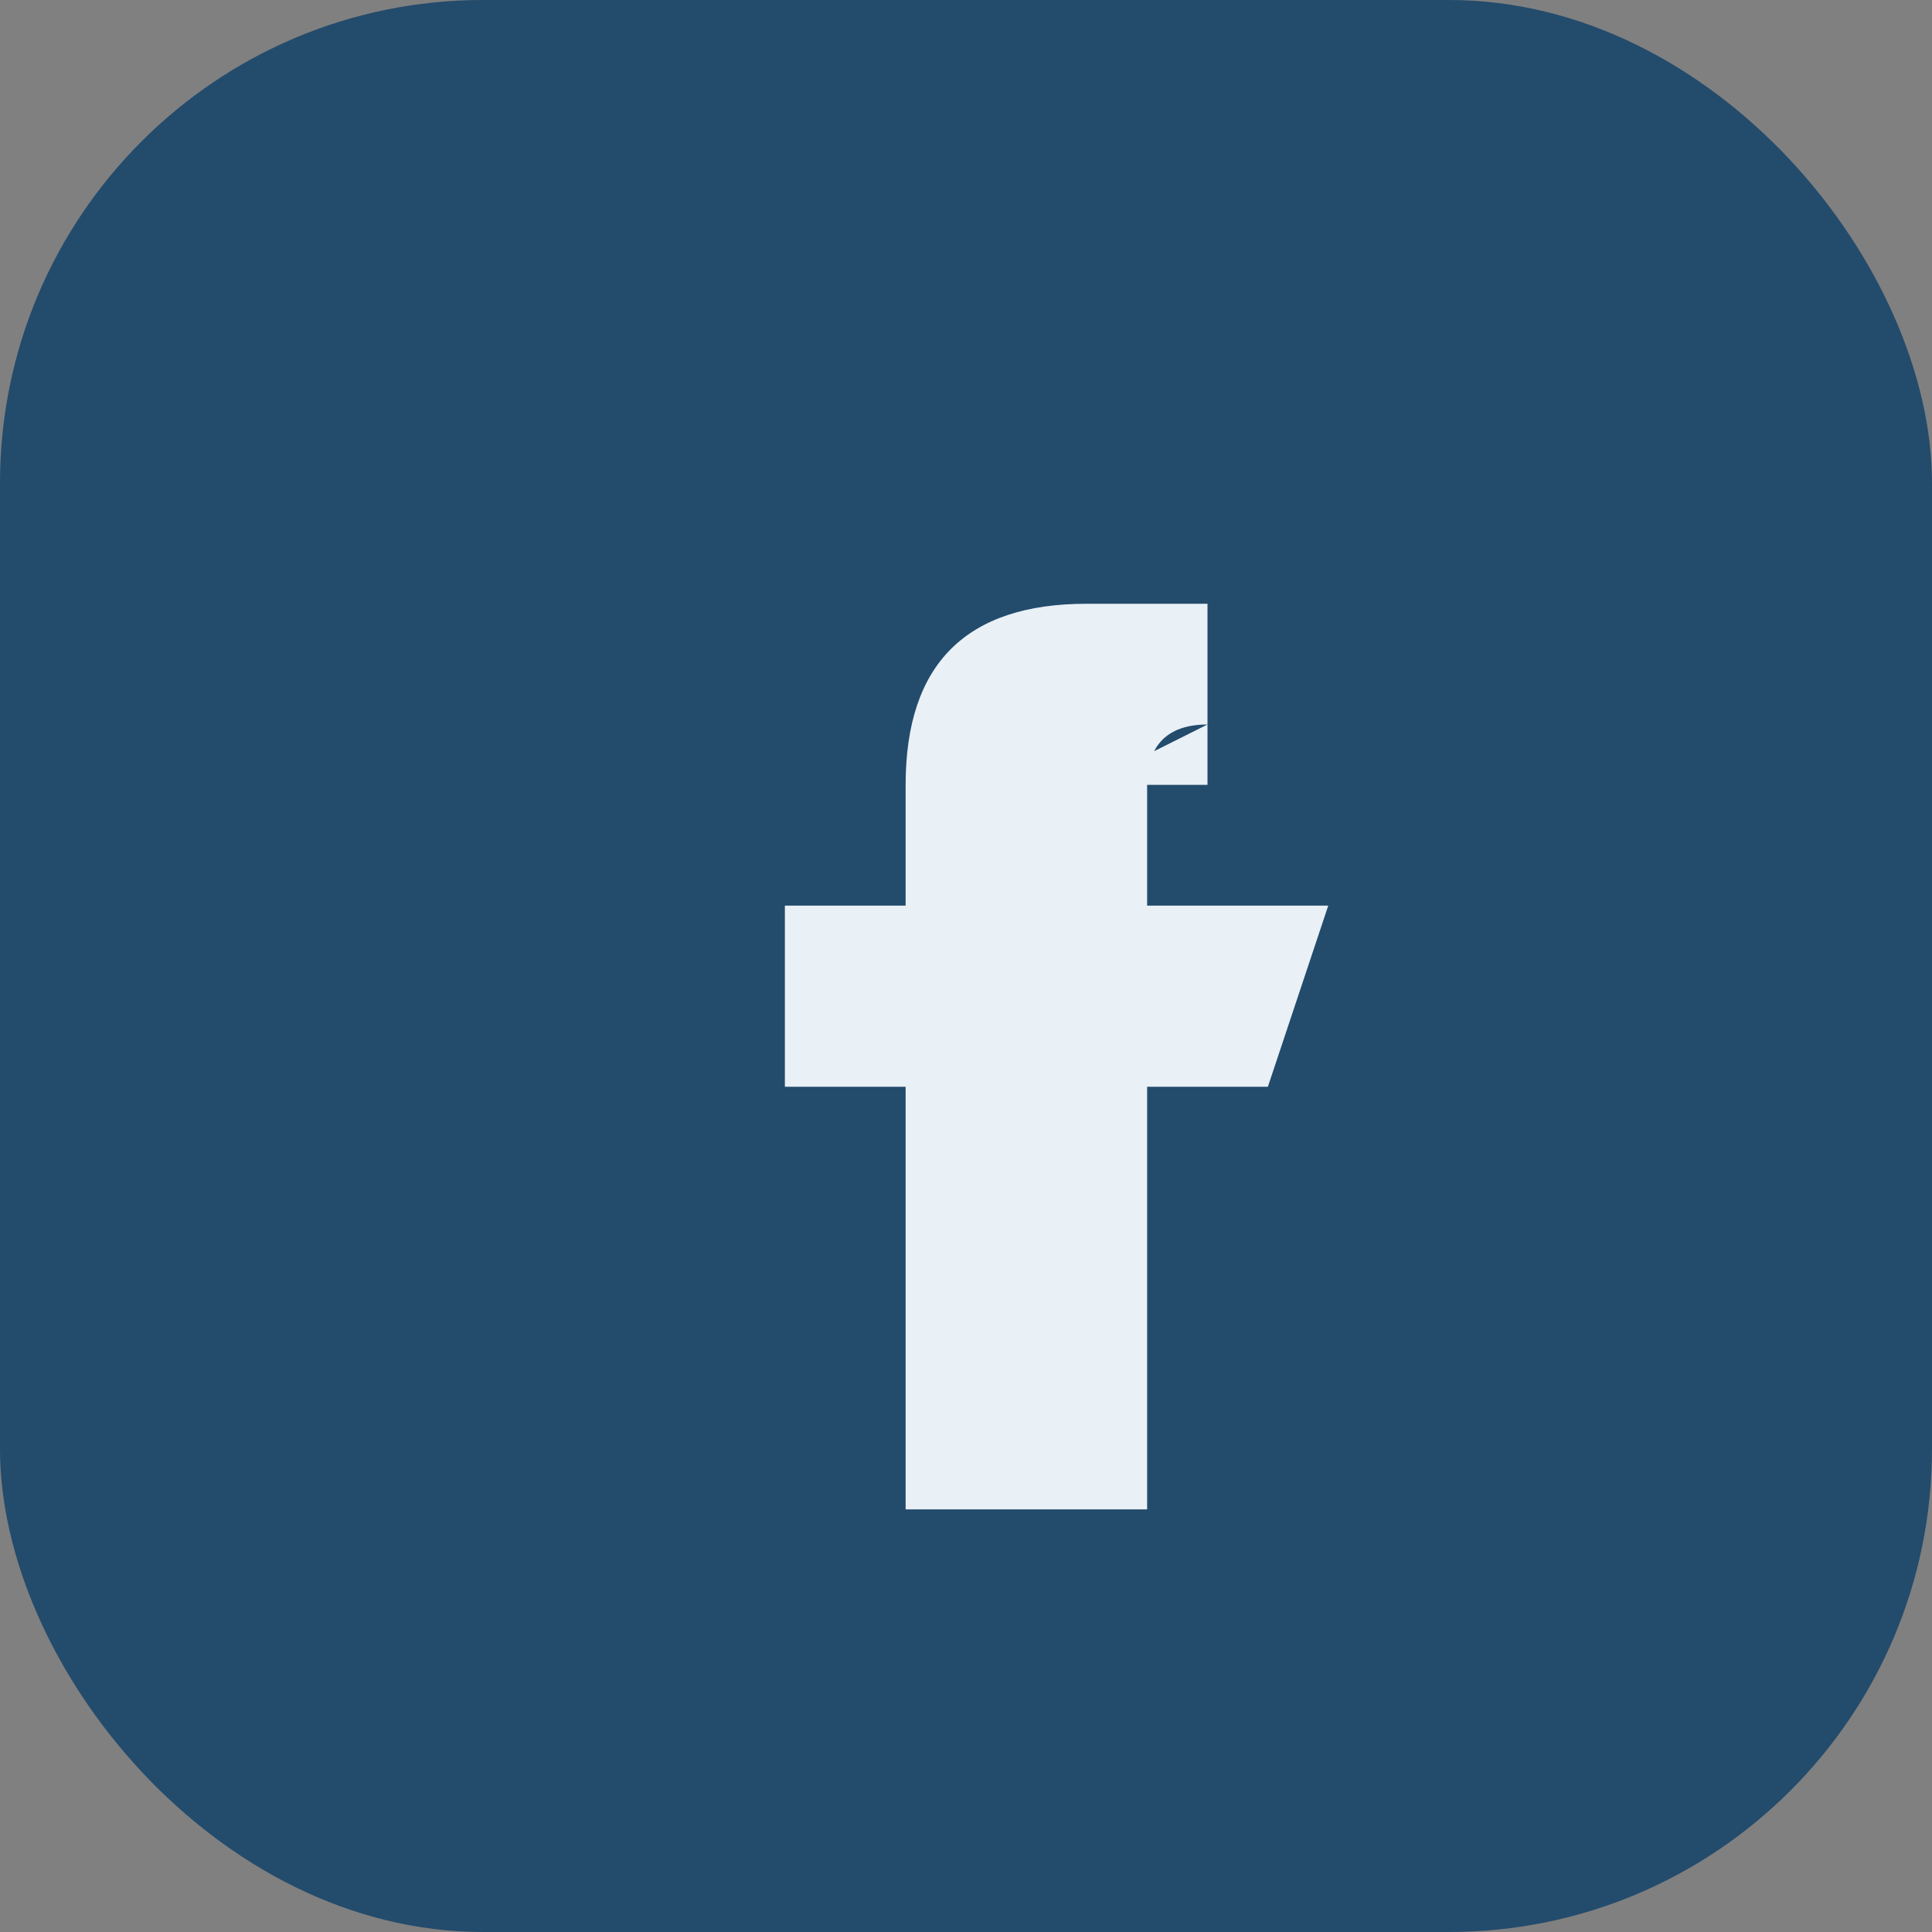
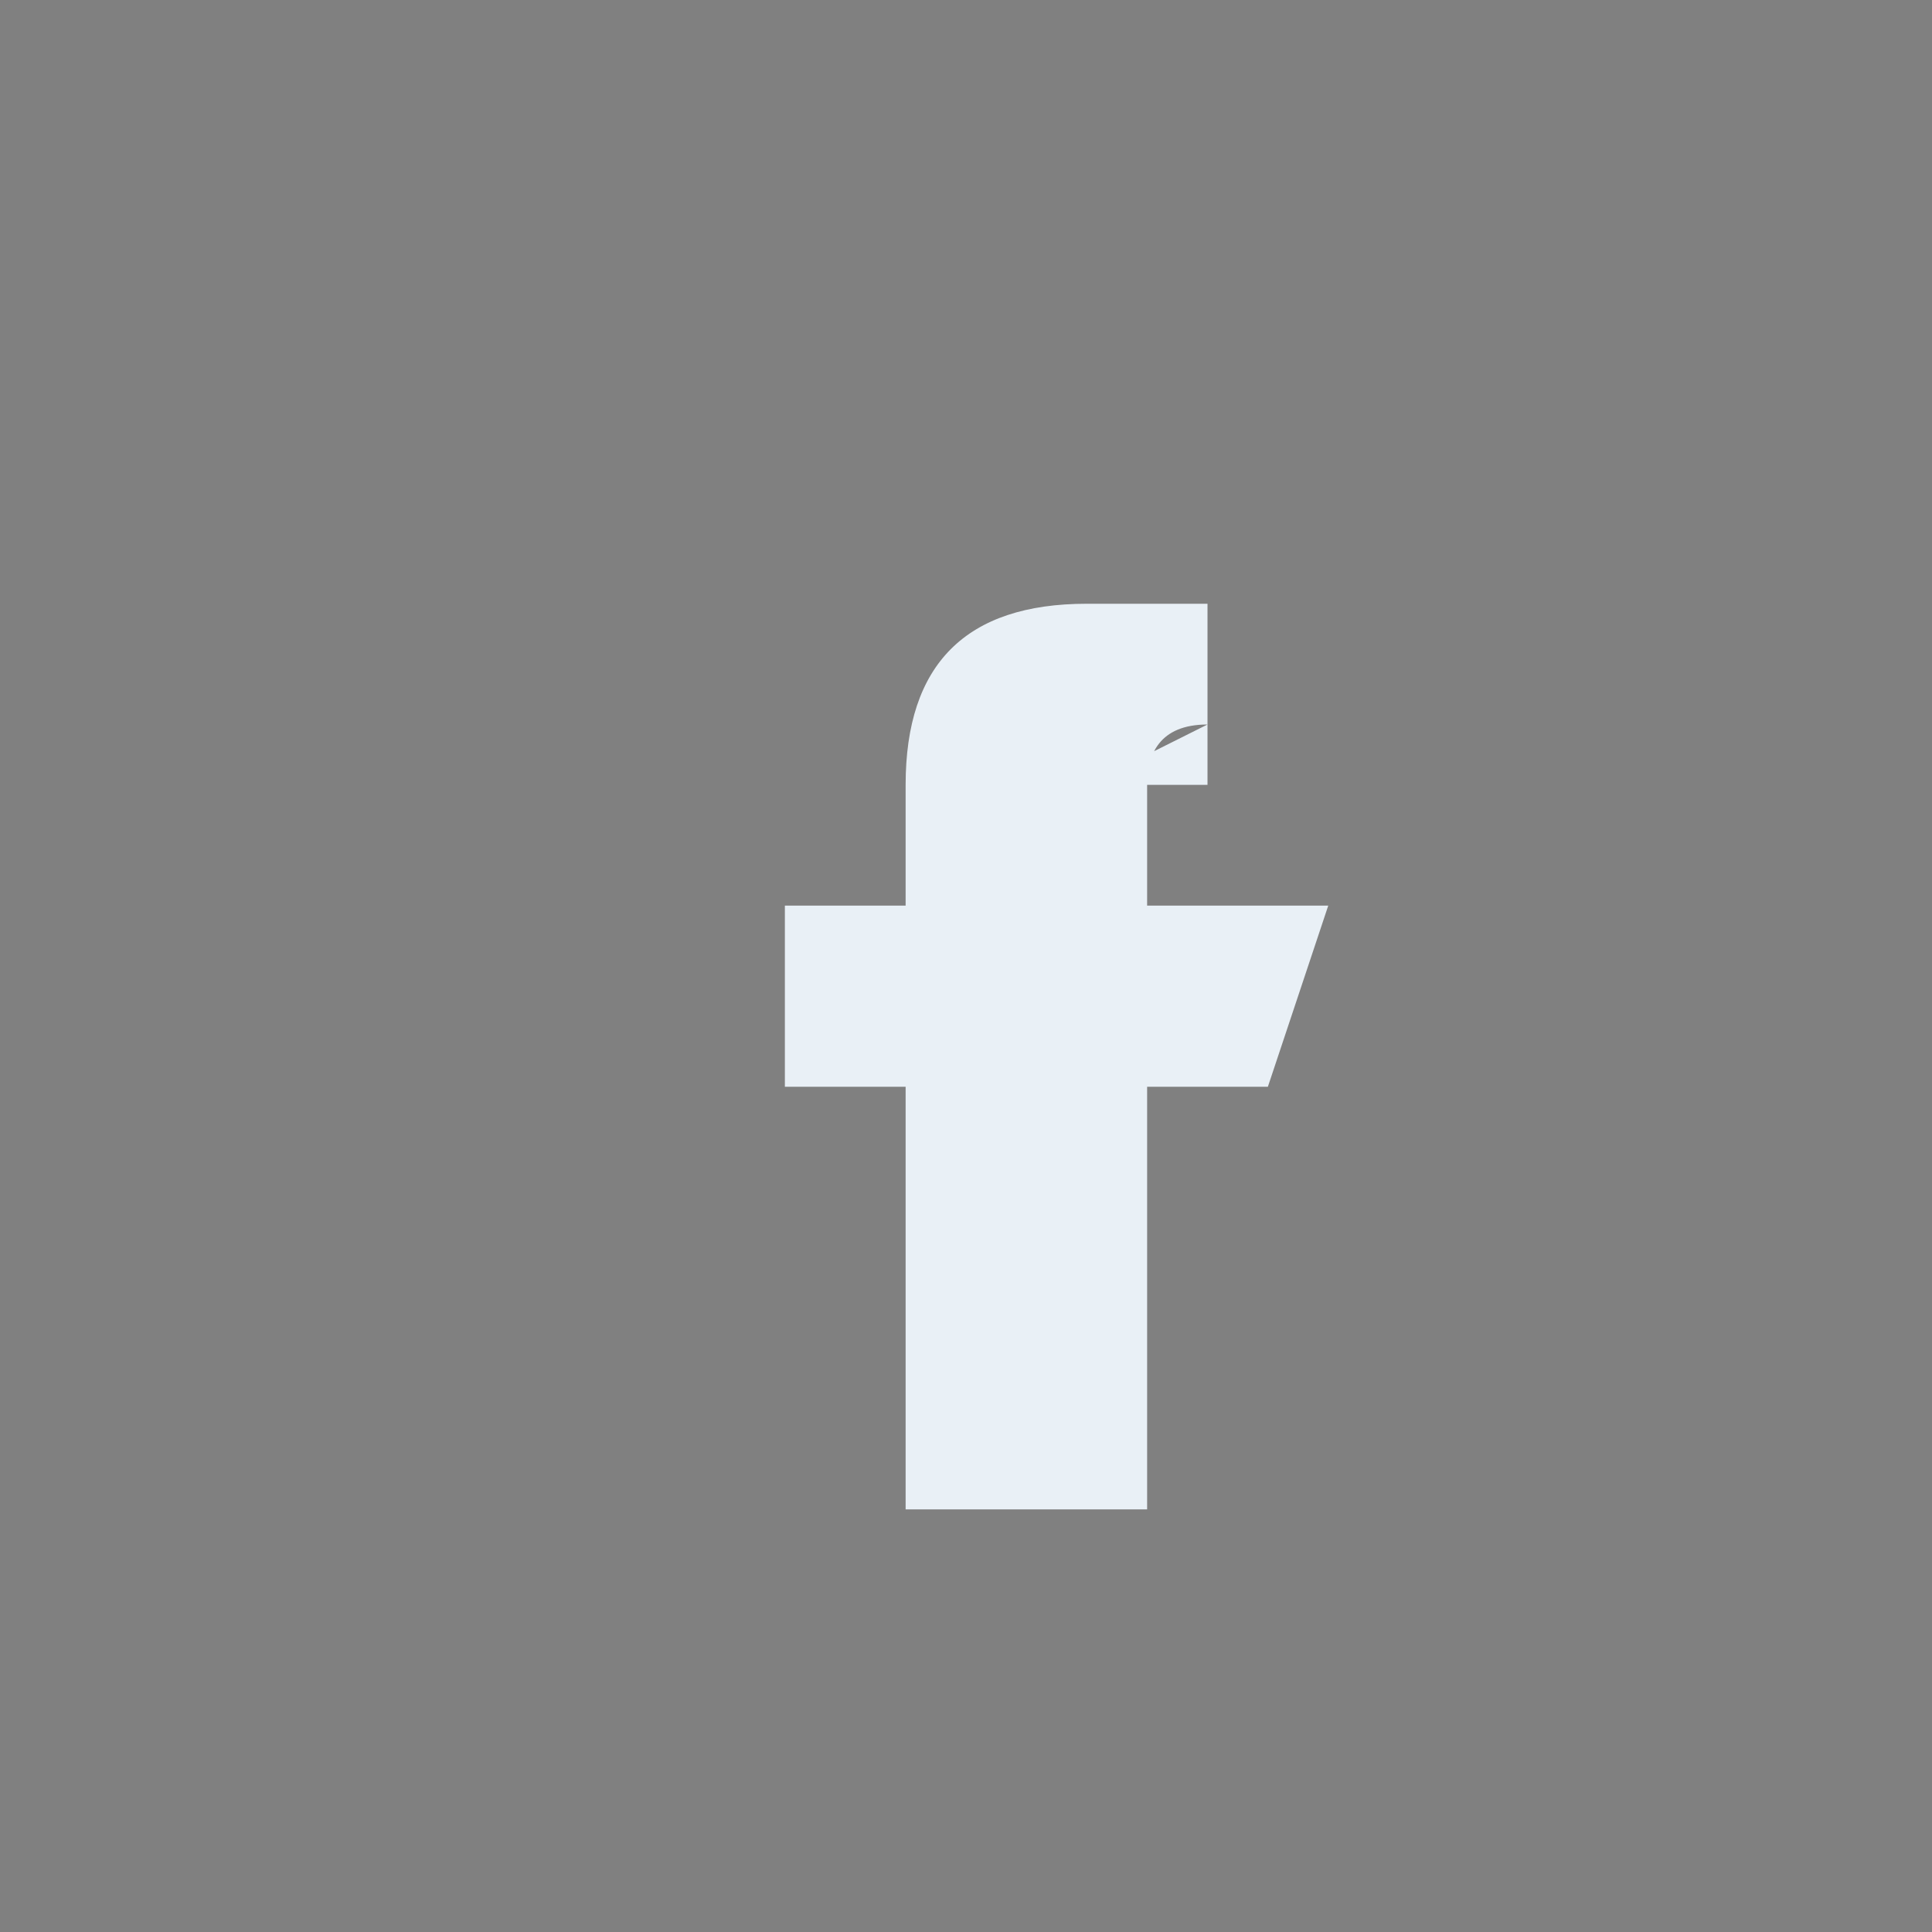
<svg xmlns="http://www.w3.org/2000/svg" width="32" height="32" viewBox="0 0 32 32">
  <rect x="0" y="0" width="32" height="32" fill="#808080" stroke="none" />
-   <rect width="32" height="32" rx="8" fill="#234B6C" />
  <path d="M18 13h2v-3h-2c-2 0-3 1-3 3v2h-2v3h2v7h4v-7h2l1-3h-3v-2c0-.5.2-1 1-1z" fill="#E9F0F6" />
</svg>